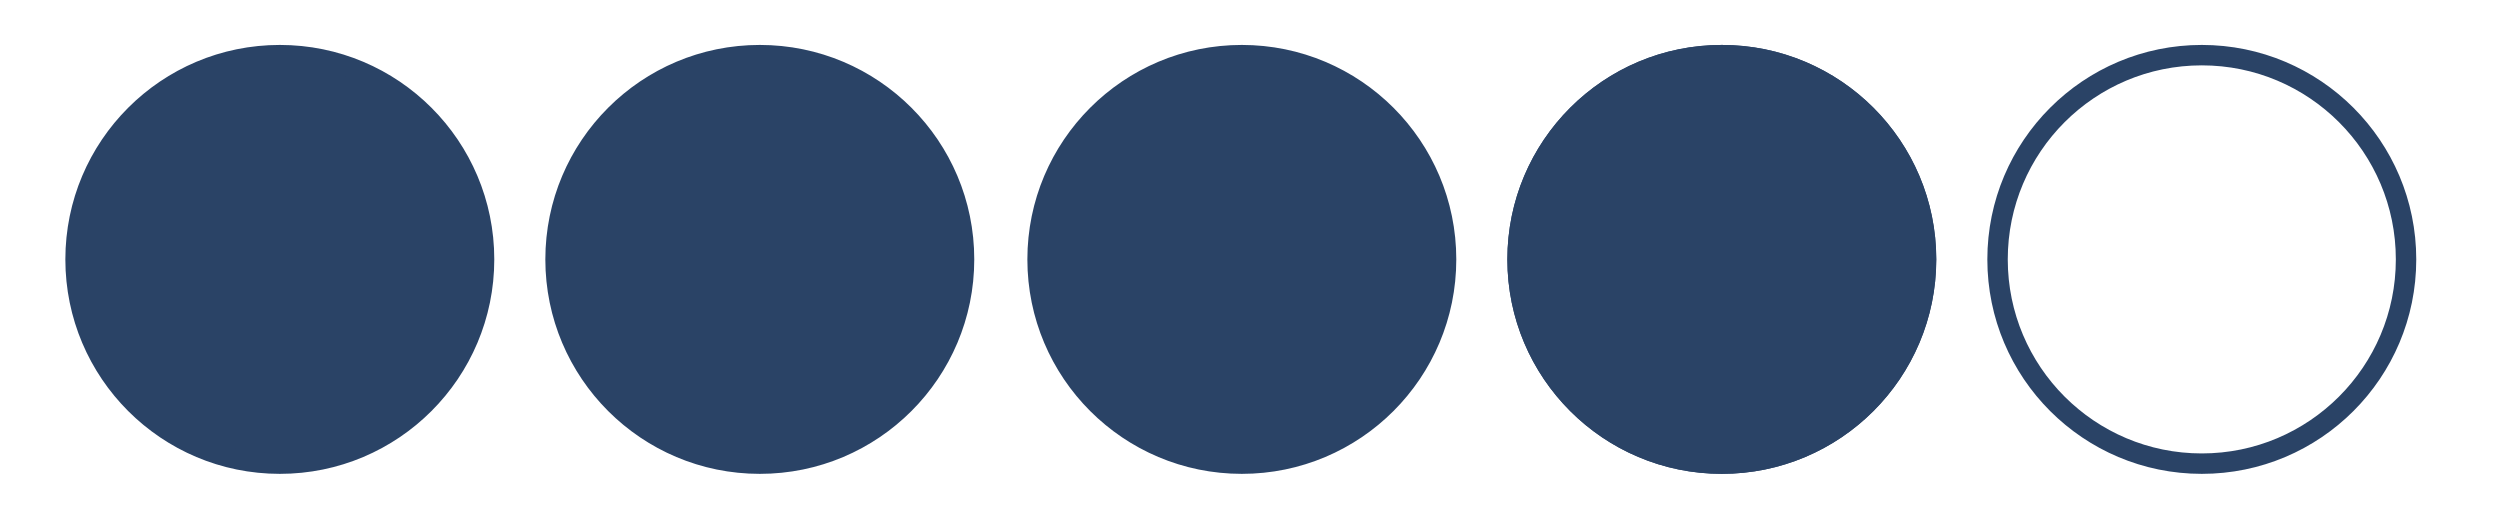
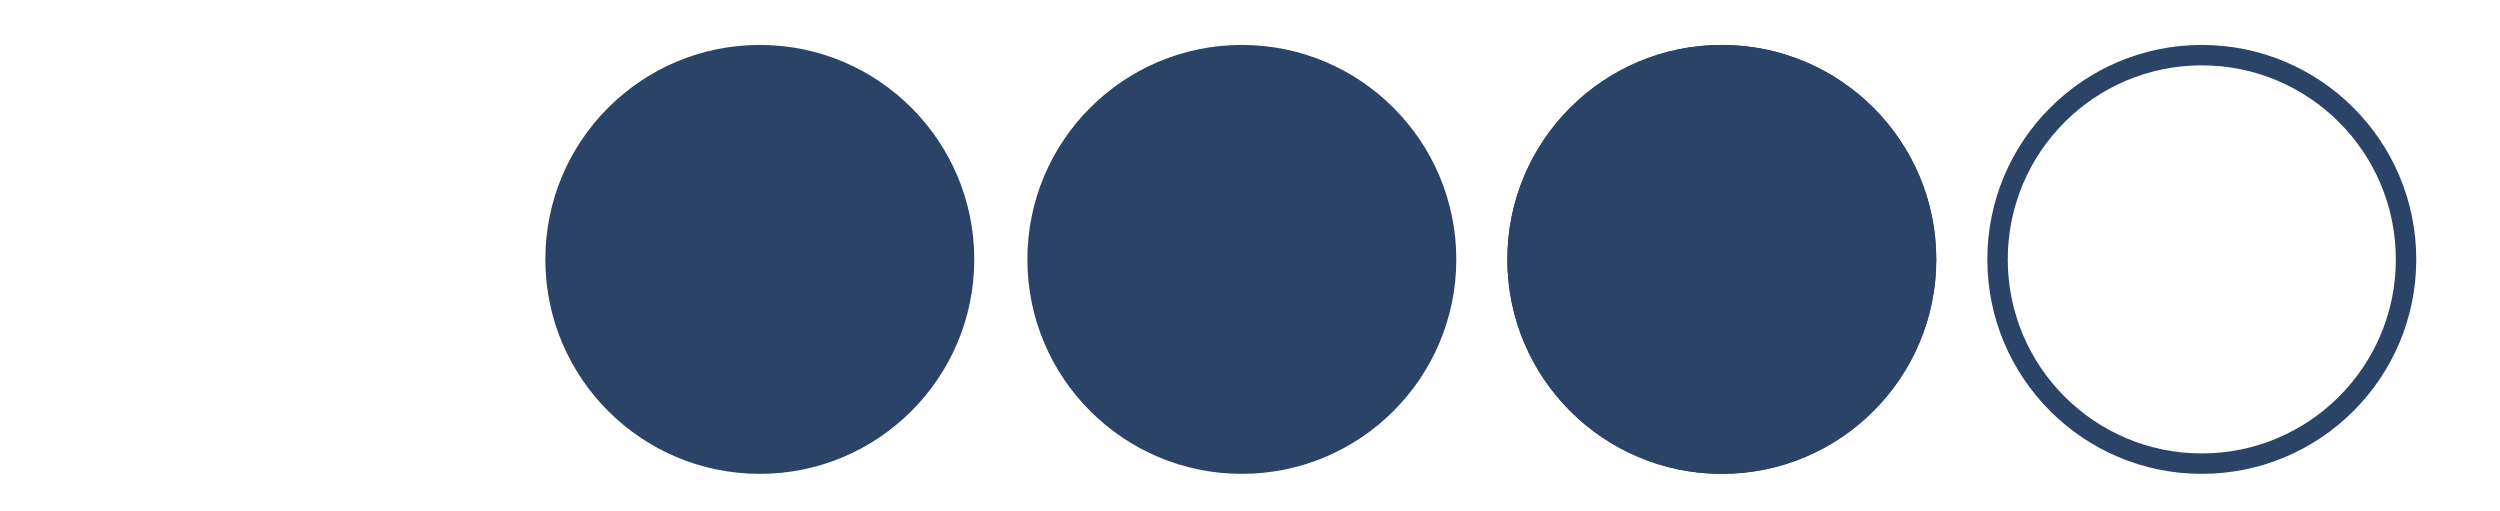
<svg xmlns="http://www.w3.org/2000/svg" version="1.1" id="Livello_1" x="0px" y="0px" viewBox="0 0 122.4 25" style="enable-background:new 0 0 122.4 25;" xml:space="preserve">
  <style type="text/css">
	.st0{fill:#2A4366;stroke:#2A4366;stroke-miterlimit:10;}
	.st1{fill:none;stroke:#2A4366;stroke-miterlimit:10;}
</style>
  <g id="BACKGROUND">
</g>
-   <circle class="st0" cx="13.7" cy="12.7" r="10" />
  <g id="BACKGROUND_1_">
</g>
  <circle class="st0" cx="37.2" cy="12.7" r="10" />
  <circle class="st0" cx="60.8" cy="12.7" r="10" />
  <circle class="st0" cx="84.3" cy="12.7" r="10" />
-   <path class="st0" d="M196.7,22.7c-5.5,0-10-4.5-10-10s4.5-10,10-10" />
+   <path class="st0" d="M196.7,22.7s4.5-10,10-10" />
  <circle class="st1" cx="84.3" cy="12.7" r="10" />
  <circle class="st1" cx="107.8" cy="12.7" r="10" />
</svg>